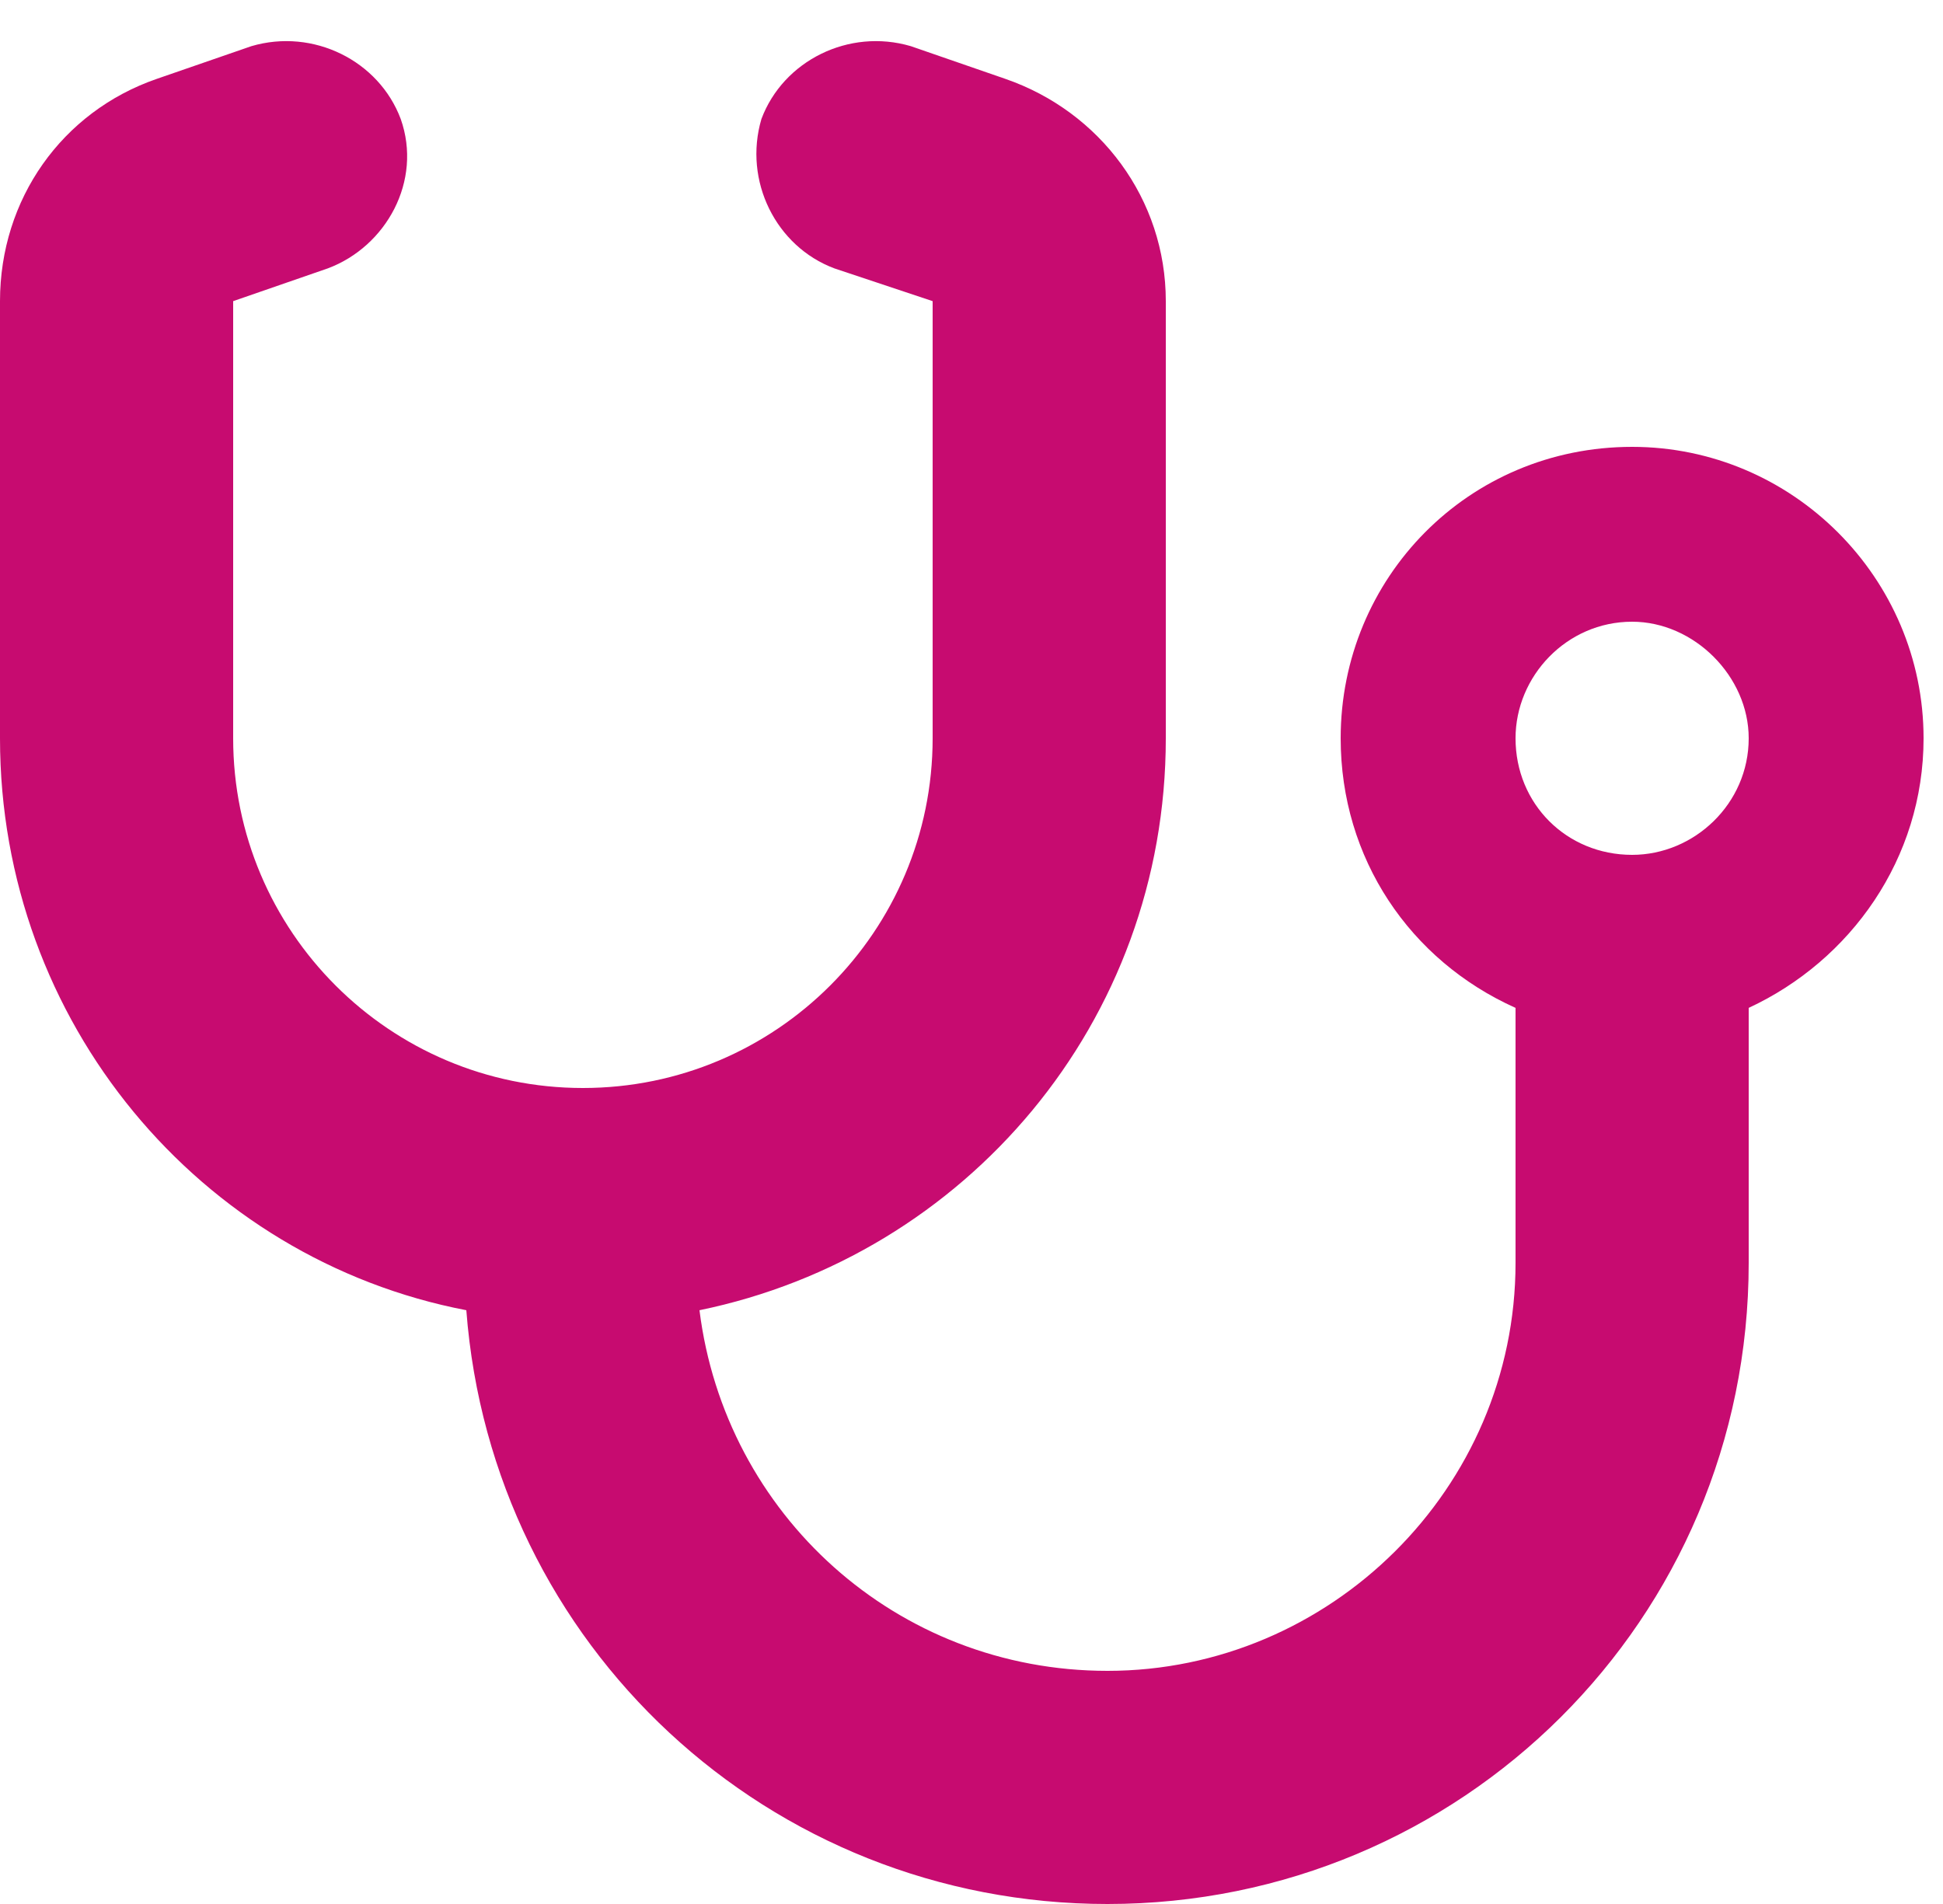
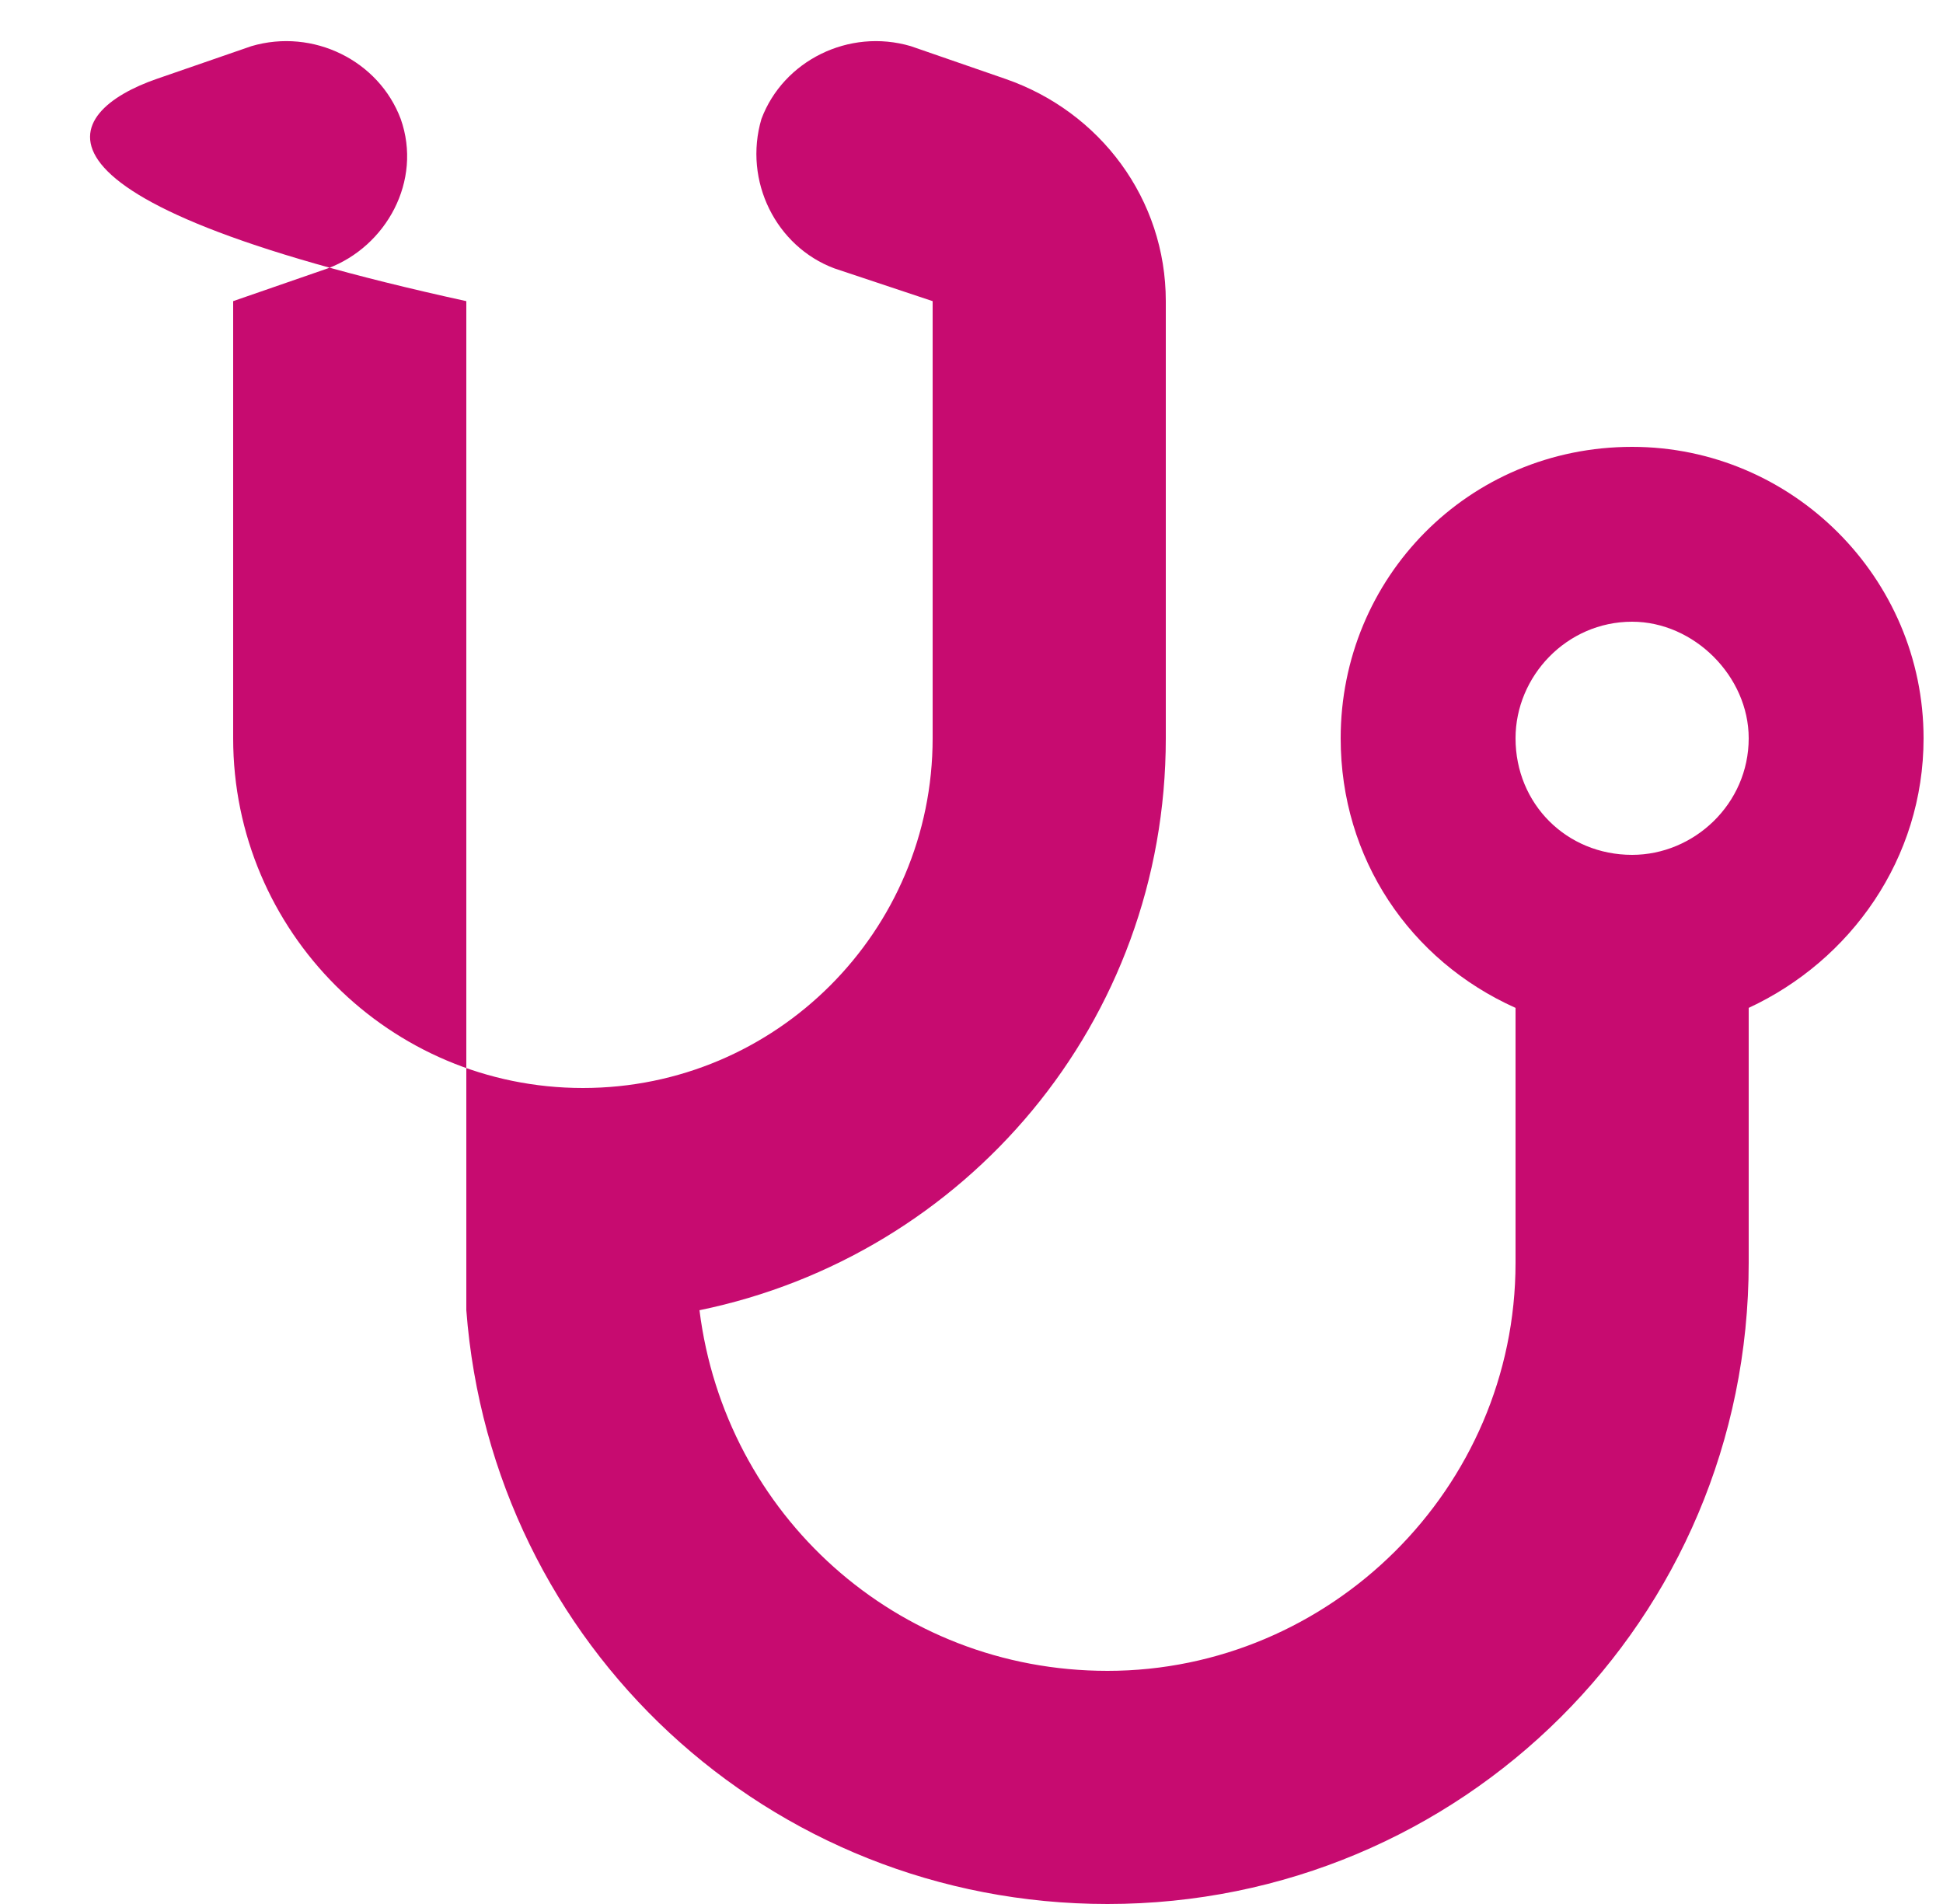
<svg xmlns="http://www.w3.org/2000/svg" width="50" height="49" viewBox="0 0 50 49" fill="none">
-   <path d="M10.312 3.062C10.875 4.656 9.938 6.344 8.438 6.906L6 7.75V19C6 23.969 10.031 28 15 28C19.969 28 24 23.969 24 19V7.75L21.469 6.906C19.969 6.344 19.125 4.656 19.594 3.062C20.156 1.562 21.844 0.719 23.438 1.188L25.875 2.031C28.312 2.875 30 5.125 30 7.75V19C30 26.312 24.844 32.312 18 33.719C18.656 38.969 23.062 43 28.5 43C34.219 43 39 38.312 39 32.5V25.938C36.281 24.719 34.5 22.094 34.5 19C34.5 14.875 37.781 11.5 42 11.5C46.125 11.5 49.5 14.875 49.5 19C49.5 22.094 47.625 24.719 45 25.938V32.5C45 41.688 37.594 49 28.5 49C19.781 49 12.656 42.344 12 33.719C5.156 32.406 0 26.312 0 19V7.75C0 5.125 1.594 2.875 4.031 2.031L6.469 1.188C8.062 0.719 9.75 1.562 10.312 3.062ZM42 22C43.594 22 45 20.688 45 19C45 17.406 43.594 16 42 16C40.312 16 39 17.406 39 19C39 20.688 40.312 22 42 22Z" fill="#C70B70" />
+   <path d="M10.312 3.062C10.875 4.656 9.938 6.344 8.438 6.906L6 7.75V19C6 23.969 10.031 28 15 28C19.969 28 24 23.969 24 19V7.75L21.469 6.906C19.969 6.344 19.125 4.656 19.594 3.062C20.156 1.562 21.844 0.719 23.438 1.188L25.875 2.031C28.312 2.875 30 5.125 30 7.75V19C30 26.312 24.844 32.312 18 33.719C18.656 38.969 23.062 43 28.5 43C34.219 43 39 38.312 39 32.5V25.938C36.281 24.719 34.5 22.094 34.5 19C34.5 14.875 37.781 11.5 42 11.5C46.125 11.5 49.5 14.875 49.5 19C49.5 22.094 47.625 24.719 45 25.938V32.5C45 41.688 37.594 49 28.5 49C19.781 49 12.656 42.344 12 33.719V7.75C0 5.125 1.594 2.875 4.031 2.031L6.469 1.188C8.062 0.719 9.75 1.562 10.312 3.062ZM42 22C43.594 22 45 20.688 45 19C45 17.406 43.594 16 42 16C40.312 16 39 17.406 39 19C39 20.688 40.312 22 42 22Z" fill="#C70B70" />
</svg>